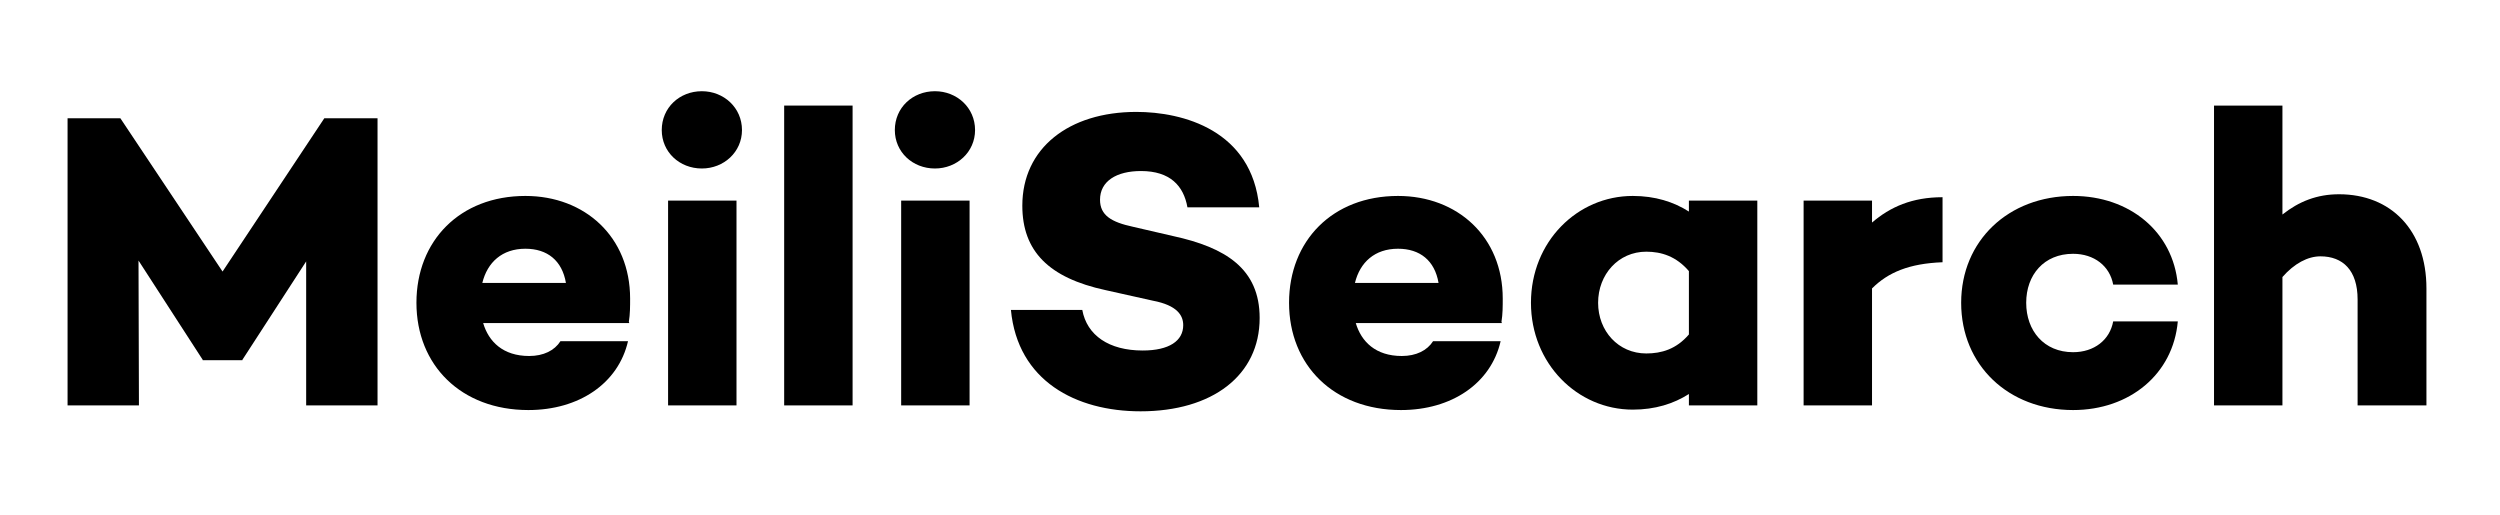
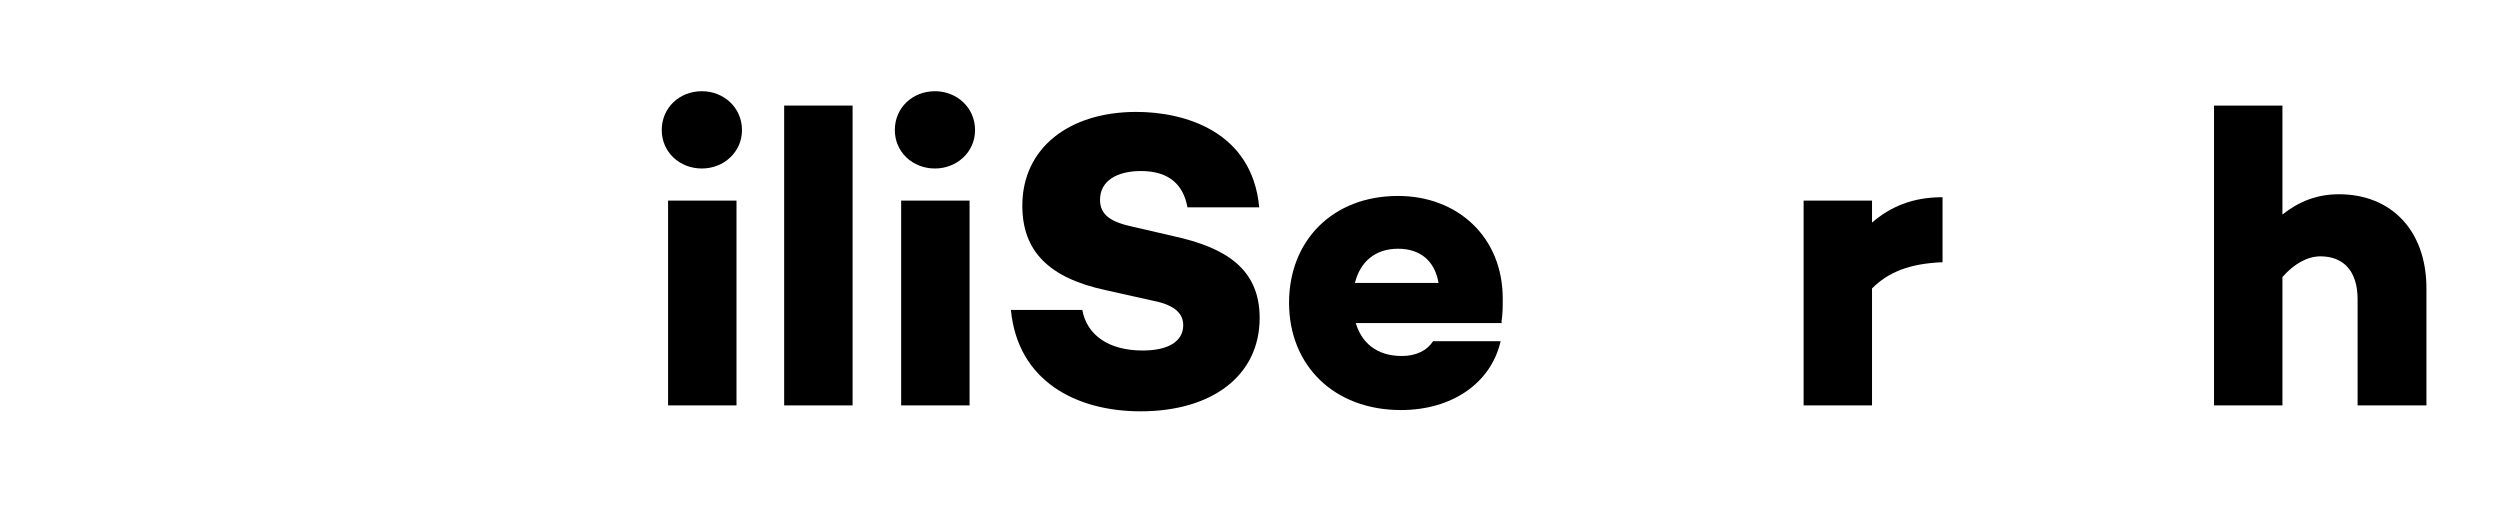
<svg xmlns="http://www.w3.org/2000/svg" width="296" height="61" viewBox="0 0 296 61" fill="none">
-   <path d="M44.7 14H38.4L26.35 32.15L14.25 14H8V48H16.45L16.4 30.85L24 42.6V42.65H28.7V42.6L36.25 30.95V48H44.7V14Z" fill="black" />
-   <path d="M74.606 35.35C74.606 28.05 69.256 23.2 62.206 23.2C54.456 23.2 49.306 28.5 49.306 35.85C49.306 43.25 54.606 48.55 62.556 48.55C68.556 48.55 73.206 45.4 74.356 40.4H66.356C65.656 41.5 64.356 42.15 62.656 42.15C59.556 42.15 57.856 40.45 57.206 38.25H74.506L74.456 38.1C74.606 37.2 74.606 36.25 74.606 35.35ZM62.206 29.45C64.806 29.45 66.556 30.85 67.006 33.5H57.106C57.706 31.05 59.456 29.45 62.206 29.45Z" fill="black" />
  <path d="M83.101 19.95C85.701 19.95 87.851 18 87.851 15.4C87.851 12.75 85.701 10.8 83.101 10.8C80.451 10.8 78.351 12.75 78.351 15.4C78.351 18 80.451 19.95 83.101 19.95ZM87.201 23.75H79.101V48H87.201V23.75Z" fill="black" />
  <path d="M100.946 12.5H92.846V48H100.946V12.5Z" fill="black" />
  <path d="M110.698 19.95C113.298 19.95 115.448 18 115.448 15.4C115.448 12.75 113.298 10.8 110.698 10.8C108.048 10.8 105.948 12.75 105.948 15.4C105.948 18 108.048 19.95 110.698 19.95ZM114.798 23.75H106.698V48H114.798V23.75Z" fill="black" />
  <path d="M134.543 13.25C126.543 13.25 121.043 17.55 121.043 24.35C121.043 29.75 124.193 32.9 130.893 34.35L136.493 35.6C139.393 36.15 140.093 37.35 140.093 38.5C140.093 40.35 138.443 41.5 135.293 41.5C131.293 41.5 128.693 39.7 128.143 36.7H119.693C120.493 45.1 127.393 48.7 135.043 48.7C143.543 48.7 149.143 44.45 149.143 37.65C149.143 31.8 145.093 29.3 138.893 27.95L134.143 26.85C131.593 26.3 130.243 25.5 130.243 23.65C130.243 21.45 132.193 20.25 135.093 20.25C138.543 20.25 140.143 22 140.593 24.55H149.093C148.243 15.4 140.043 13.25 134.543 13.25Z" fill="black" />
  <path d="M177.924 35.35C177.924 28.05 172.574 23.2 165.524 23.2C157.774 23.2 152.624 28.5 152.624 35.85C152.624 43.25 157.924 48.55 165.874 48.55C171.874 48.55 176.524 45.4 177.674 40.4H169.674C168.974 41.5 167.674 42.15 165.974 42.15C162.874 42.15 161.174 40.45 160.524 38.25H177.824L177.774 38.1C177.924 37.2 177.924 36.25 177.924 35.35ZM165.524 29.45C168.124 29.45 169.874 30.85 170.324 33.5H160.424C161.024 31.05 162.774 29.45 165.524 29.45Z" fill="black" />
-   <path d="M208.066 23.75H199.966V25.05C198.166 23.9 195.966 23.2 193.316 23.2C186.766 23.2 181.266 28.6 181.266 35.85C181.266 43.05 186.766 48.5 193.316 48.5C195.966 48.5 198.166 47.8 199.966 46.65V48H208.066V23.75ZM194.916 41.85C191.616 41.85 189.216 39.2 189.216 35.85C189.216 32.5 191.616 29.8 194.916 29.8C196.716 29.8 198.466 30.35 199.966 32.1V39.6C198.466 41.35 196.716 41.85 194.916 41.85Z" fill="black" />
  <path d="M229.997 23.35C226.397 23.35 223.797 24.5 221.647 26.35V23.75H213.547V48H221.647V34.15C223.547 32.25 226.047 31.2 229.997 31.05V23.35Z" fill="black" />
-   <path d="M245.452 41.7C242.002 41.7 239.902 39.15 239.902 35.85C239.902 32.55 242.002 30.05 245.452 30.05C247.952 30.05 249.802 31.5 250.202 33.7H257.852C257.302 27.45 252.152 23.2 245.452 23.2C237.802 23.2 232.202 28.5 232.202 35.85C232.202 43.25 237.802 48.55 245.452 48.55C252.152 48.55 257.302 44.3 257.852 38.05H250.202C249.802 40.25 247.952 41.7 245.452 41.7Z" fill="black" />
  <path d="M276.94 23C274.34 23 272.19 23.85 270.24 25.4V12.5H262.14V48H270.24V32.8C271.64 31.2 273.24 30.35 274.74 30.35C277.39 30.35 279.14 32 279.14 35.45V48H287.29V34.15C287.29 27.25 283.09 23 276.94 23Z" fill="black" />
</svg>